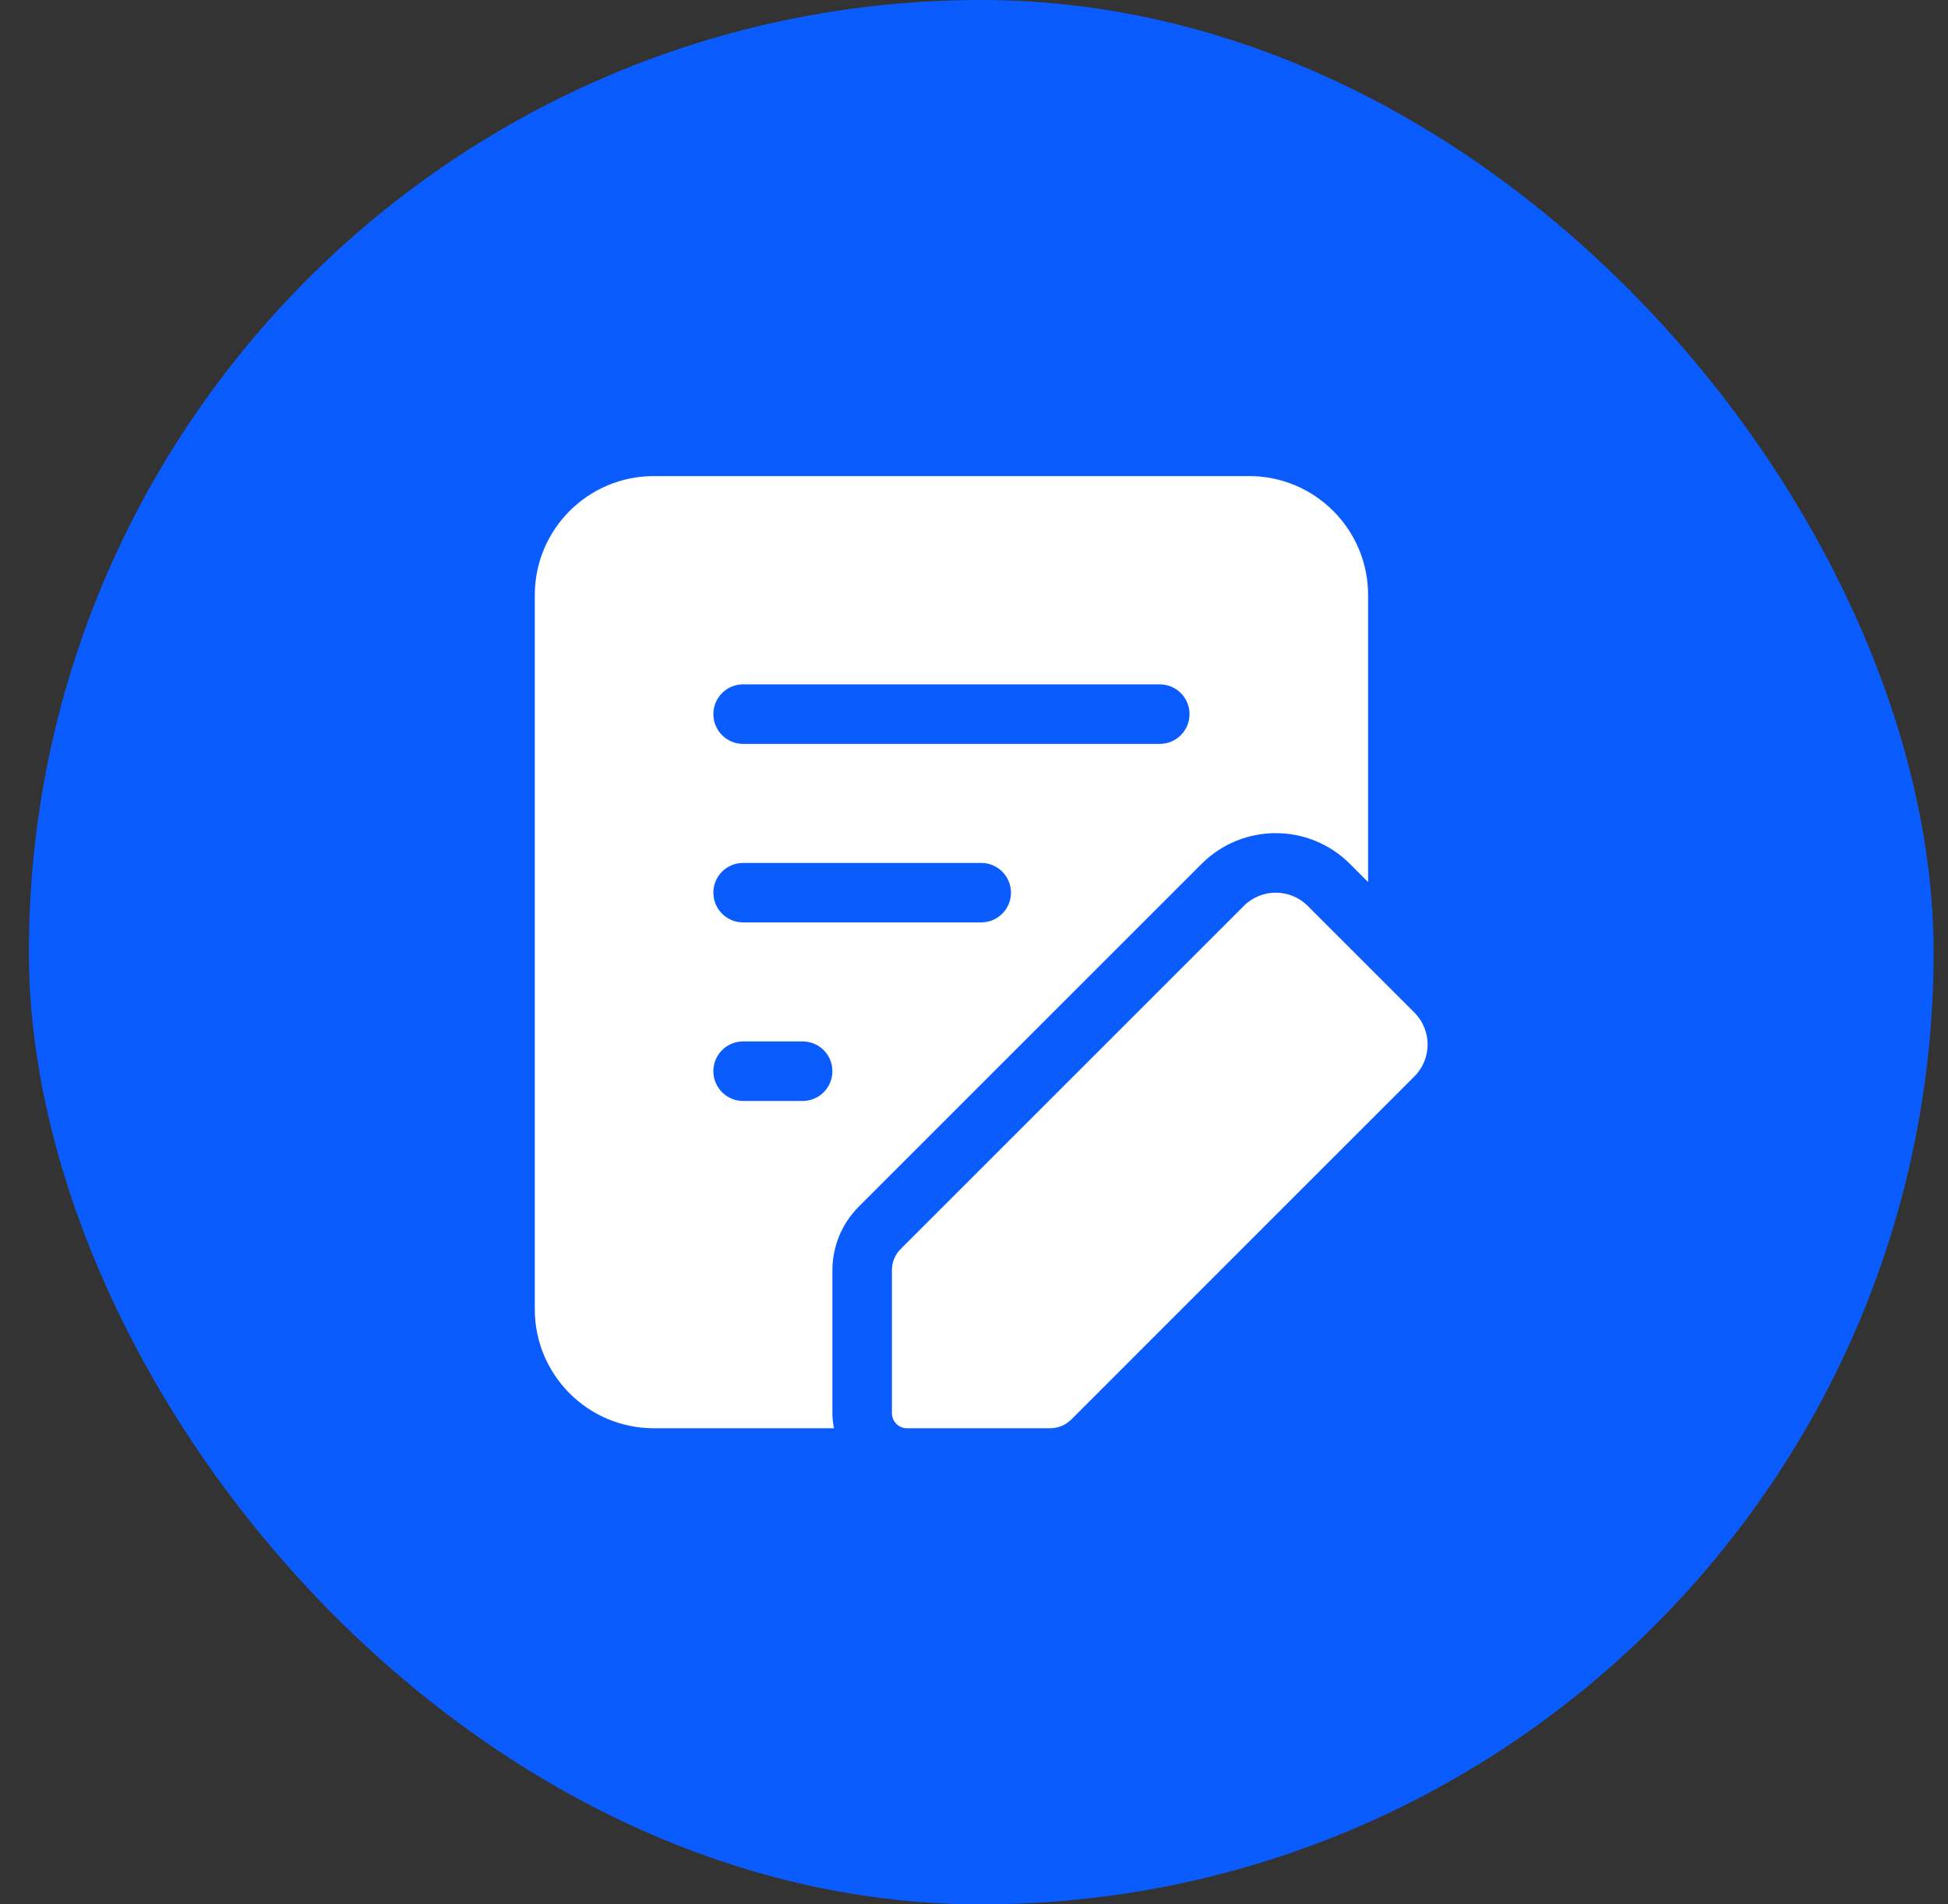
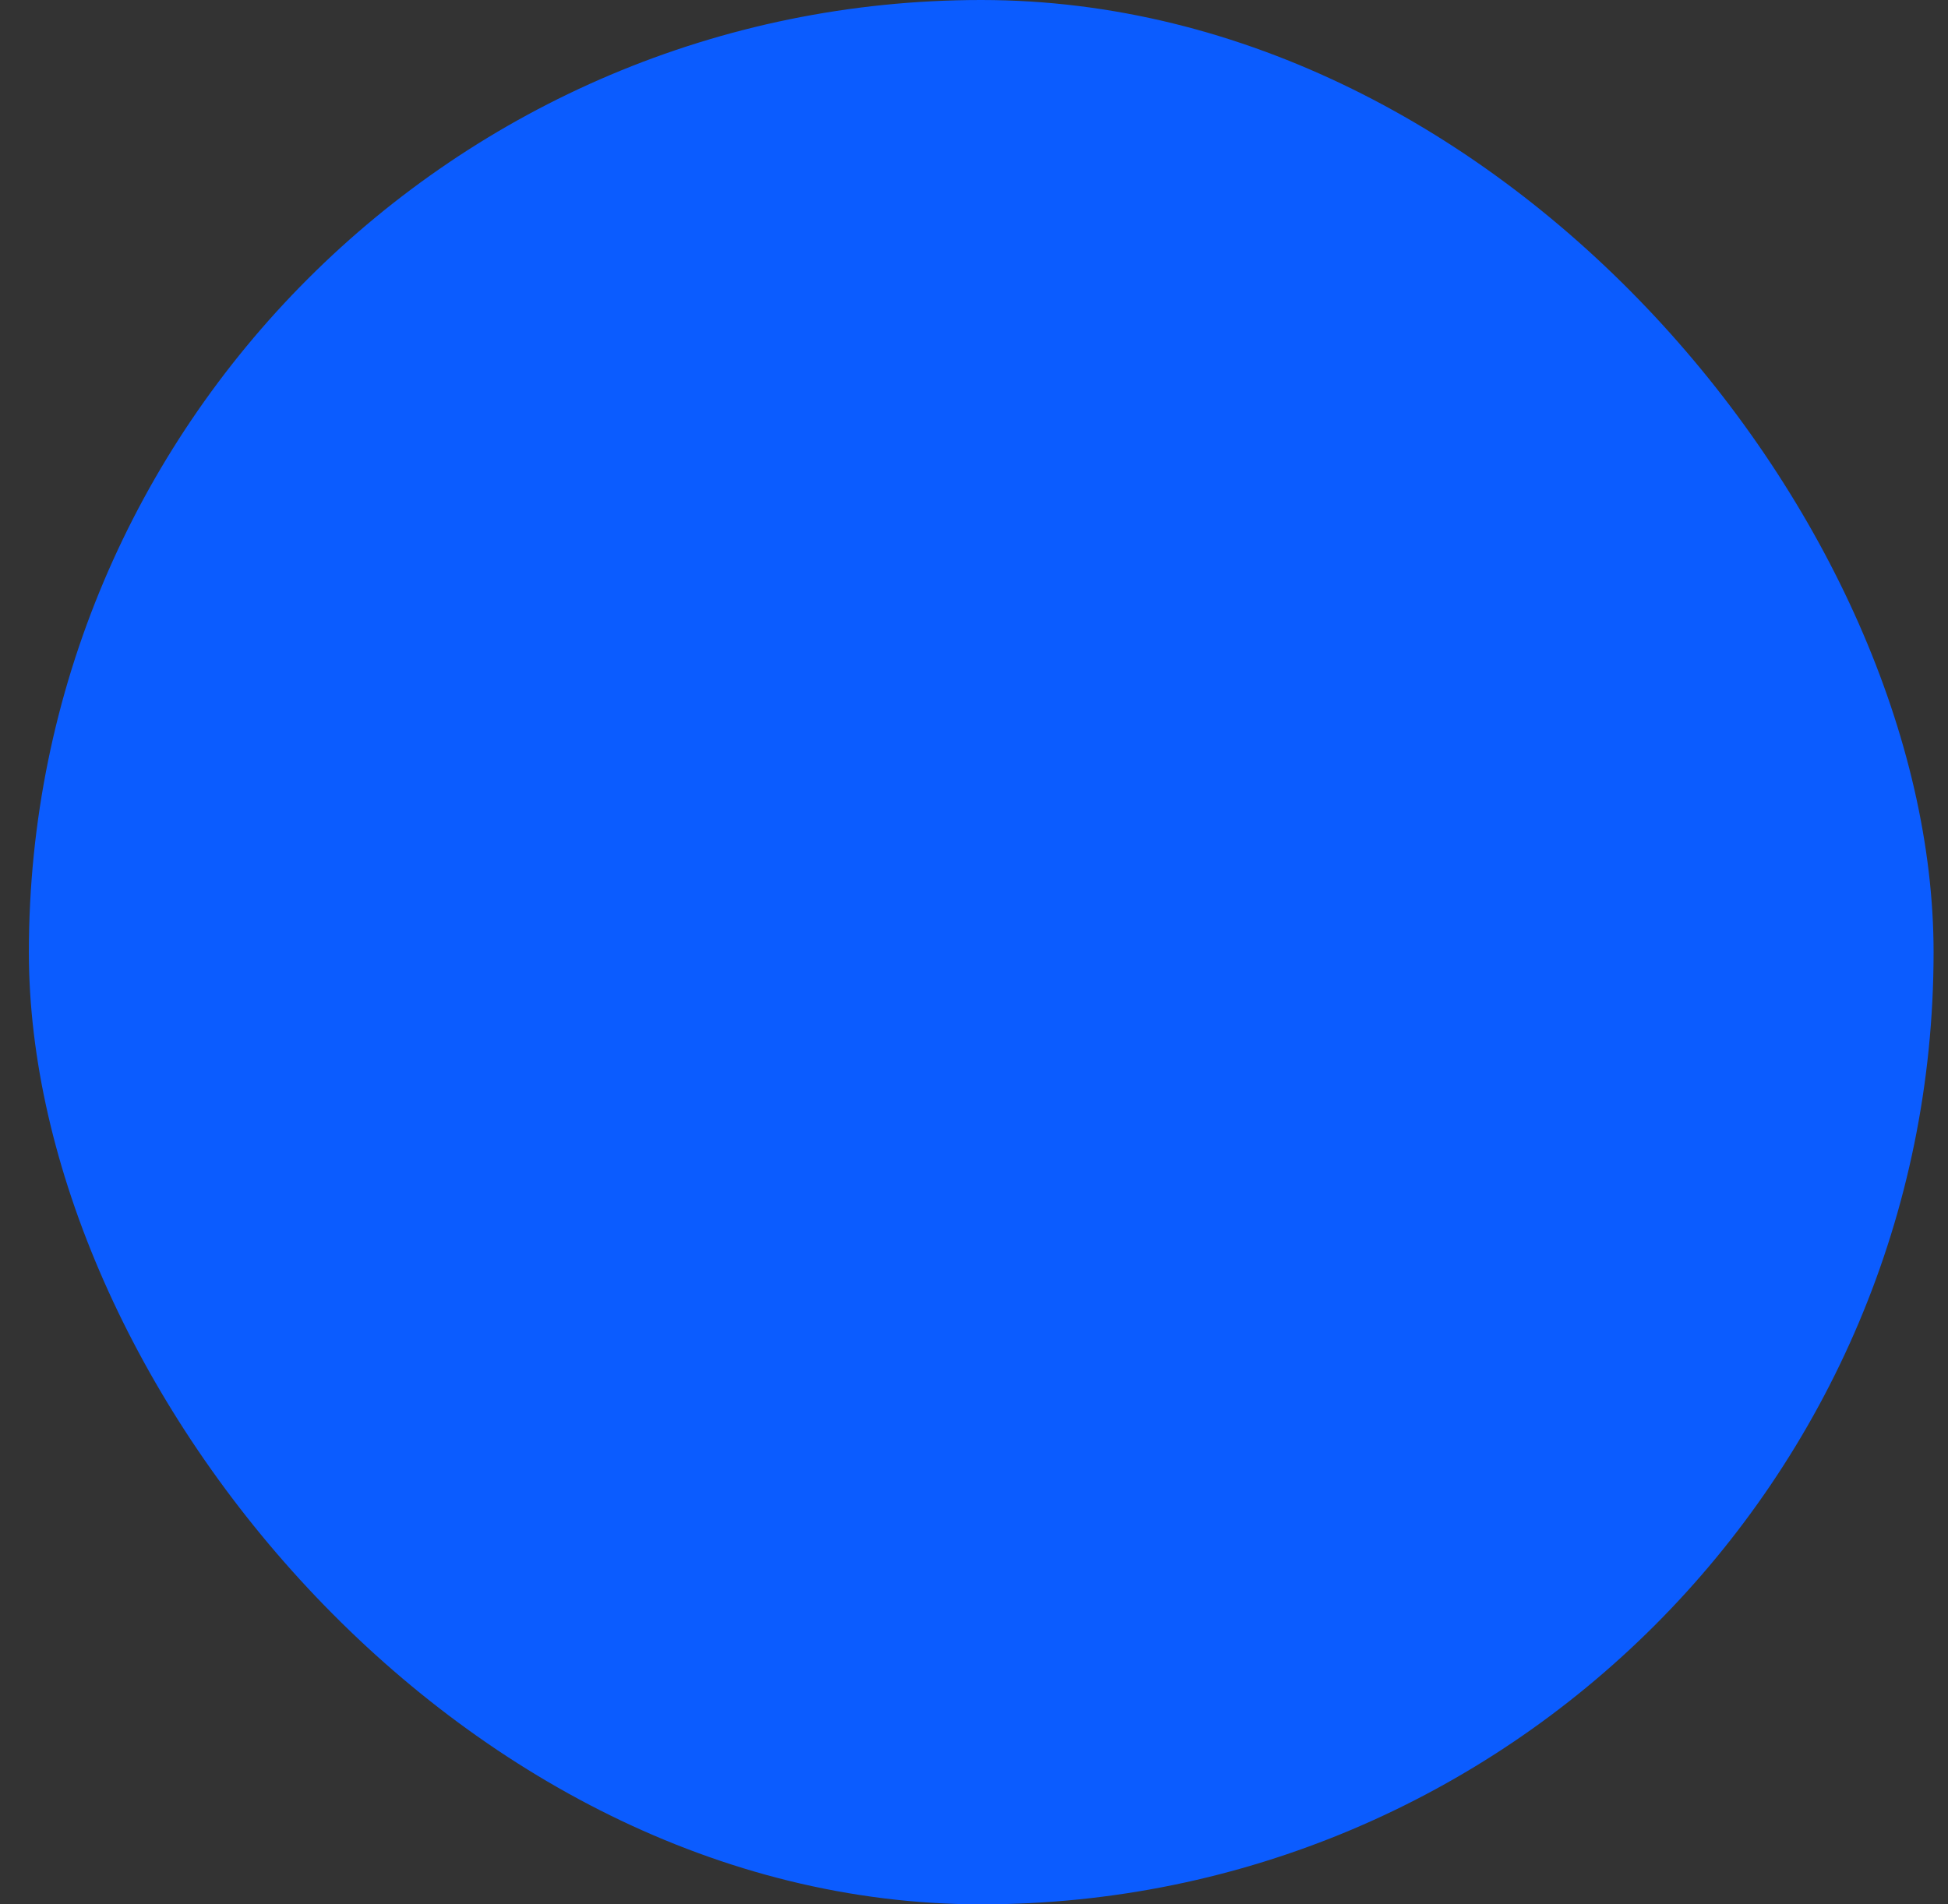
<svg xmlns="http://www.w3.org/2000/svg" width="45" height="44" viewBox="0 0 45 44" fill="none">
  <rect x="0" y="0" width="45" height="44" fill="#333333" stroke="none" />
  <rect x="0.667" width="44" height="44" rx="22" fill="#0B5CFF" />
-   <path d="M19.836 27.882L27.76 19.958C28.704 19.014 30.237 19.014 31.182 19.958L31.604 20.38V13.75C31.604 12.231 30.373 11 28.854 11H15.104C13.585 11 12.354 12.231 12.354 13.75V30.25C12.354 31.769 13.585 33 15.104 33H19.265C19.242 32.887 19.229 32.772 19.229 32.652V29.348C19.229 28.798 19.448 28.271 19.836 27.882ZM17.166 15.812H26.791C27.171 15.812 27.479 16.12 27.479 16.5C27.479 16.88 27.171 17.188 26.791 17.188H17.166C16.787 17.188 16.479 16.88 16.479 16.5C16.479 16.12 16.787 15.812 17.166 15.812ZM17.166 19.938H22.666C23.046 19.938 23.354 20.245 23.354 20.625C23.354 21.005 23.046 21.312 22.666 21.312H17.166C16.787 21.312 16.479 21.005 16.479 20.625C16.479 20.245 16.787 19.938 17.166 19.938ZM20.952 33H24.256C24.442 33 24.618 32.927 24.748 32.797L32.672 24.872C33.081 24.464 33.081 23.803 32.672 23.394L30.21 20.932C29.802 20.523 29.14 20.523 28.732 20.932L20.808 28.856C20.677 28.986 20.604 29.162 20.604 29.348V32.652C20.604 32.845 20.76 33 20.952 33ZM18.541 25.438H17.166C16.787 25.438 16.479 25.13 16.479 24.75C16.479 24.37 16.787 24.062 17.166 24.062H18.541C18.921 24.062 19.229 24.37 19.229 24.75C19.229 25.13 18.921 25.438 18.541 25.438Z" fill="white" />
</svg>